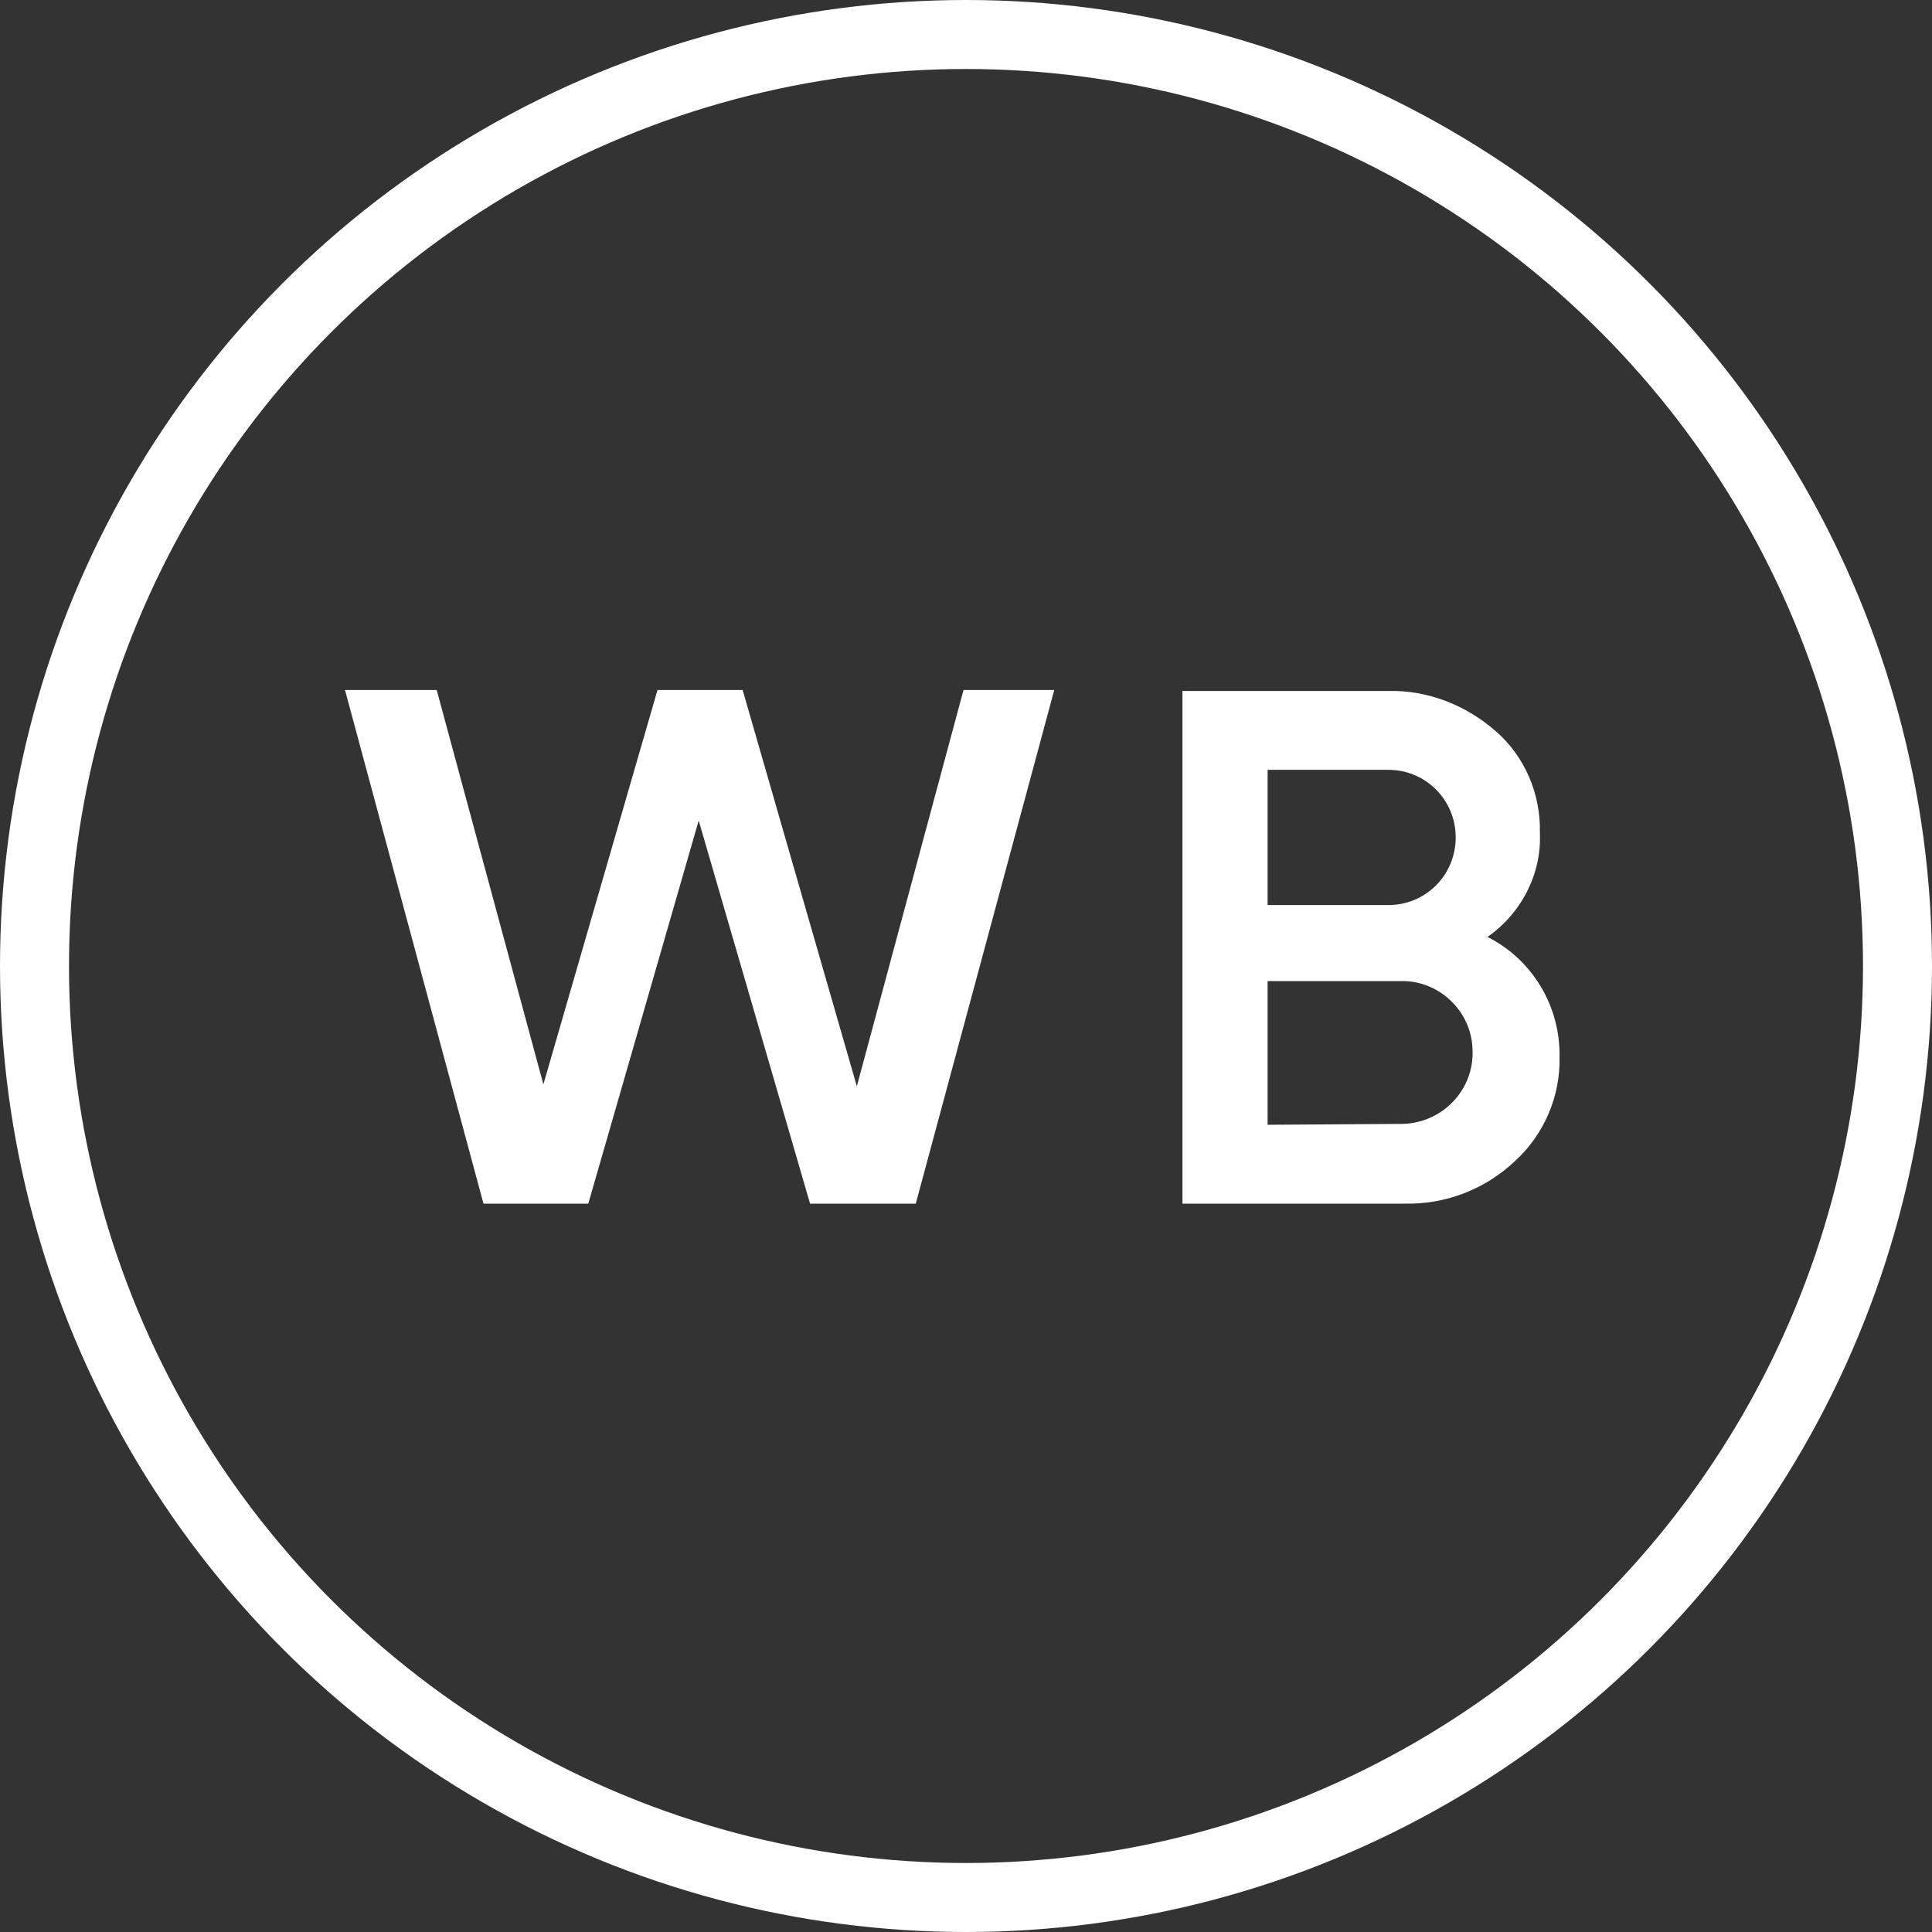
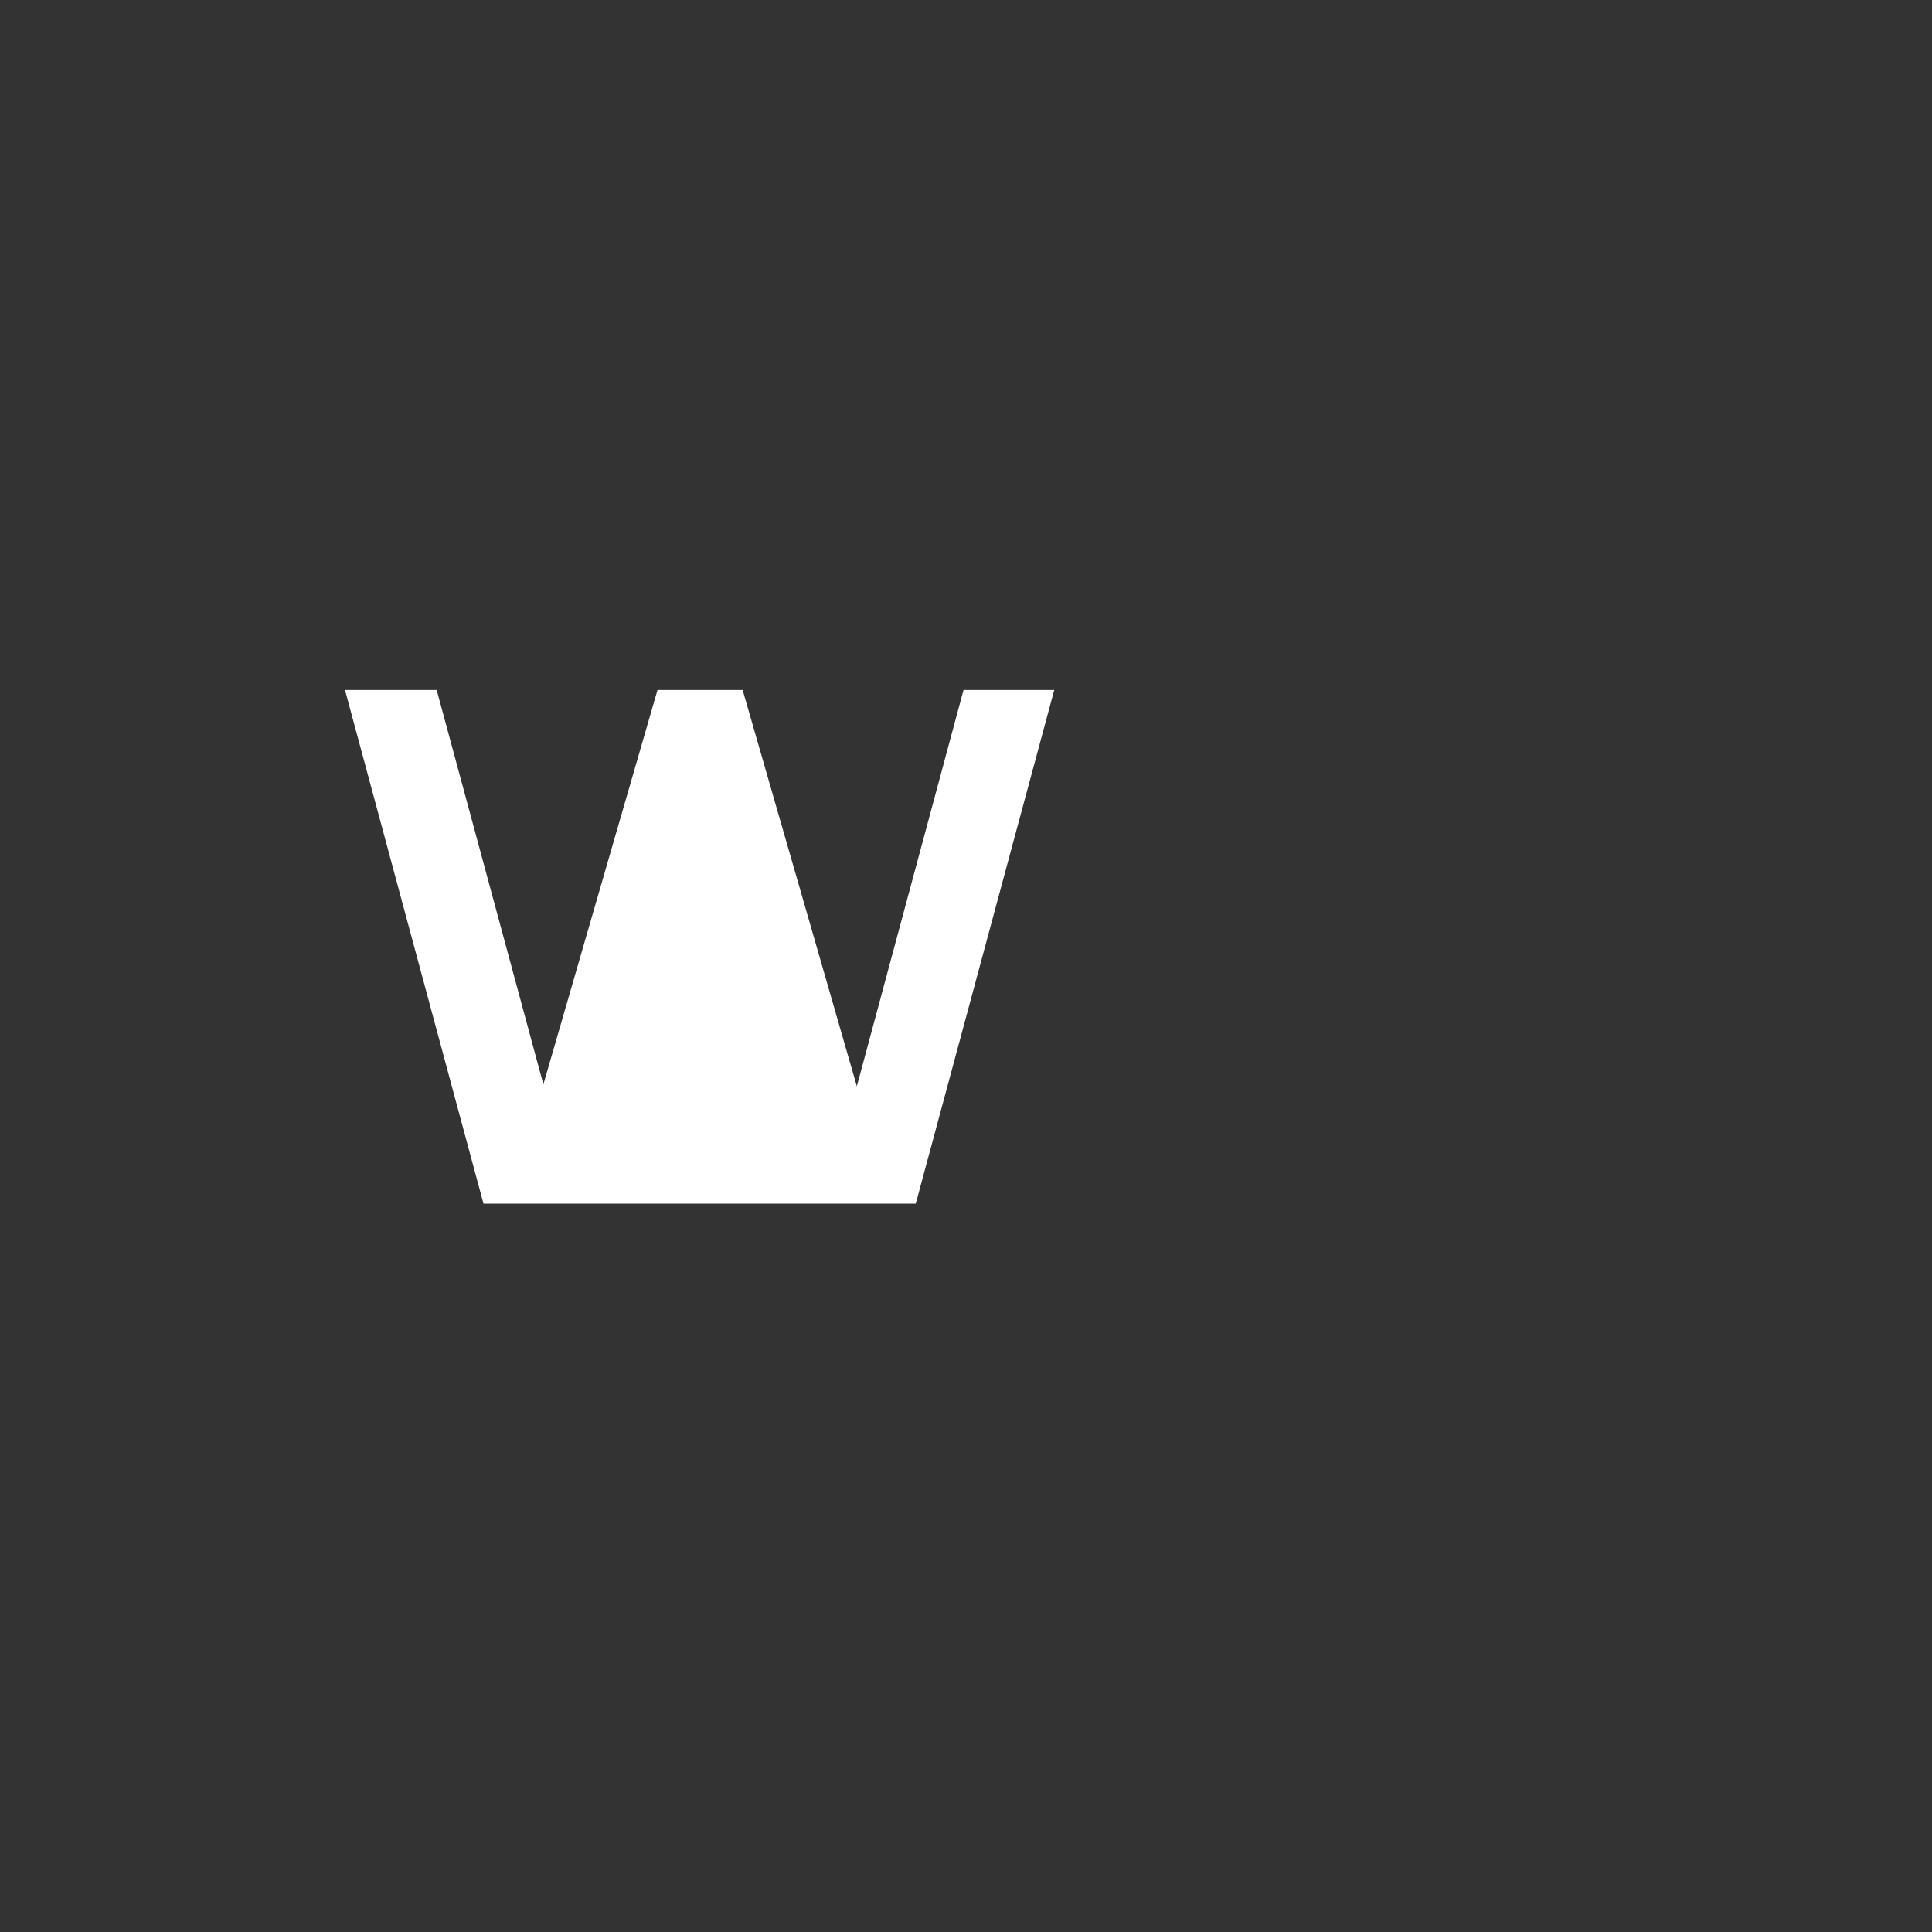
<svg xmlns="http://www.w3.org/2000/svg" width="28" height="28" viewBox="0 0 28 28" fill="none">
  <rect x="0" y="0" width="28" height="28" fill="#333333" stroke="none" />
-   <circle cx="14" cy="14" r="13.5" stroke="white" />
-   <path d="M7.007 17.444L5 10H6.329L7.875 15.716L9.529 10H10.763L12.418 15.743L13.964 10H15.279L13.272 17.444H11.74L10.126 11.892L8.526 17.444H7.007Z" fill="white" />
-   <path d="M22.602 15.321C22.616 15.893 22.372 16.451 21.951 16.832C21.517 17.24 20.948 17.458 20.351 17.444H17.137V10.014H20.121C20.69 10 21.246 10.218 21.68 10.599C22.101 10.966 22.331 11.511 22.317 12.069C22.345 12.667 22.046 13.239 21.558 13.579C22.209 13.906 22.616 14.586 22.602 15.321ZM18.371 11.157V13.117H20.121C20.663 13.117 21.097 12.681 21.097 12.137C21.097 11.592 20.663 11.157 20.121 11.157H18.371ZM20.351 16.288C20.921 16.26 21.368 15.784 21.341 15.212C21.328 14.668 20.88 14.232 20.351 14.219H18.371V16.301L20.351 16.288Z" fill="white" />
+   <path d="M7.007 17.444L5 10H6.329L7.875 15.716L9.529 10H10.763L12.418 15.743L13.964 10H15.279L13.272 17.444H11.74L8.526 17.444H7.007Z" fill="white" />
</svg>